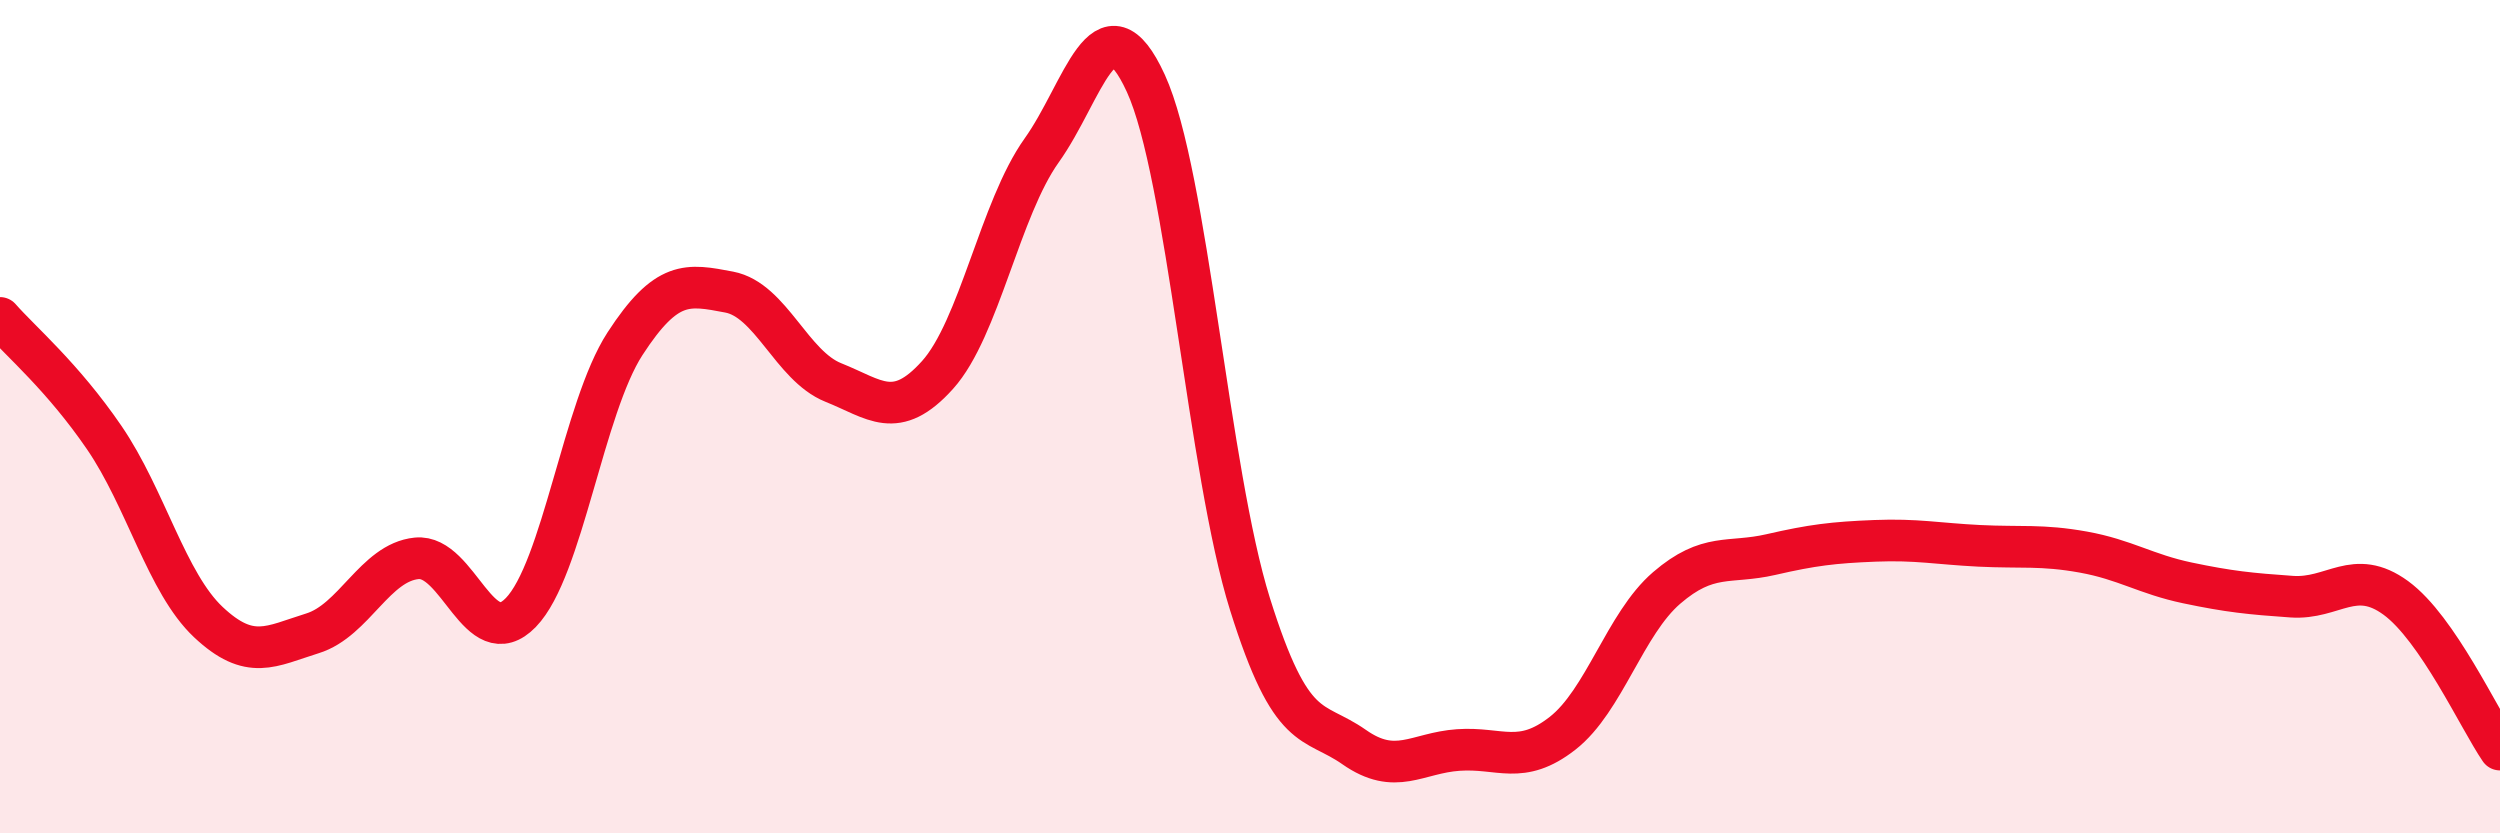
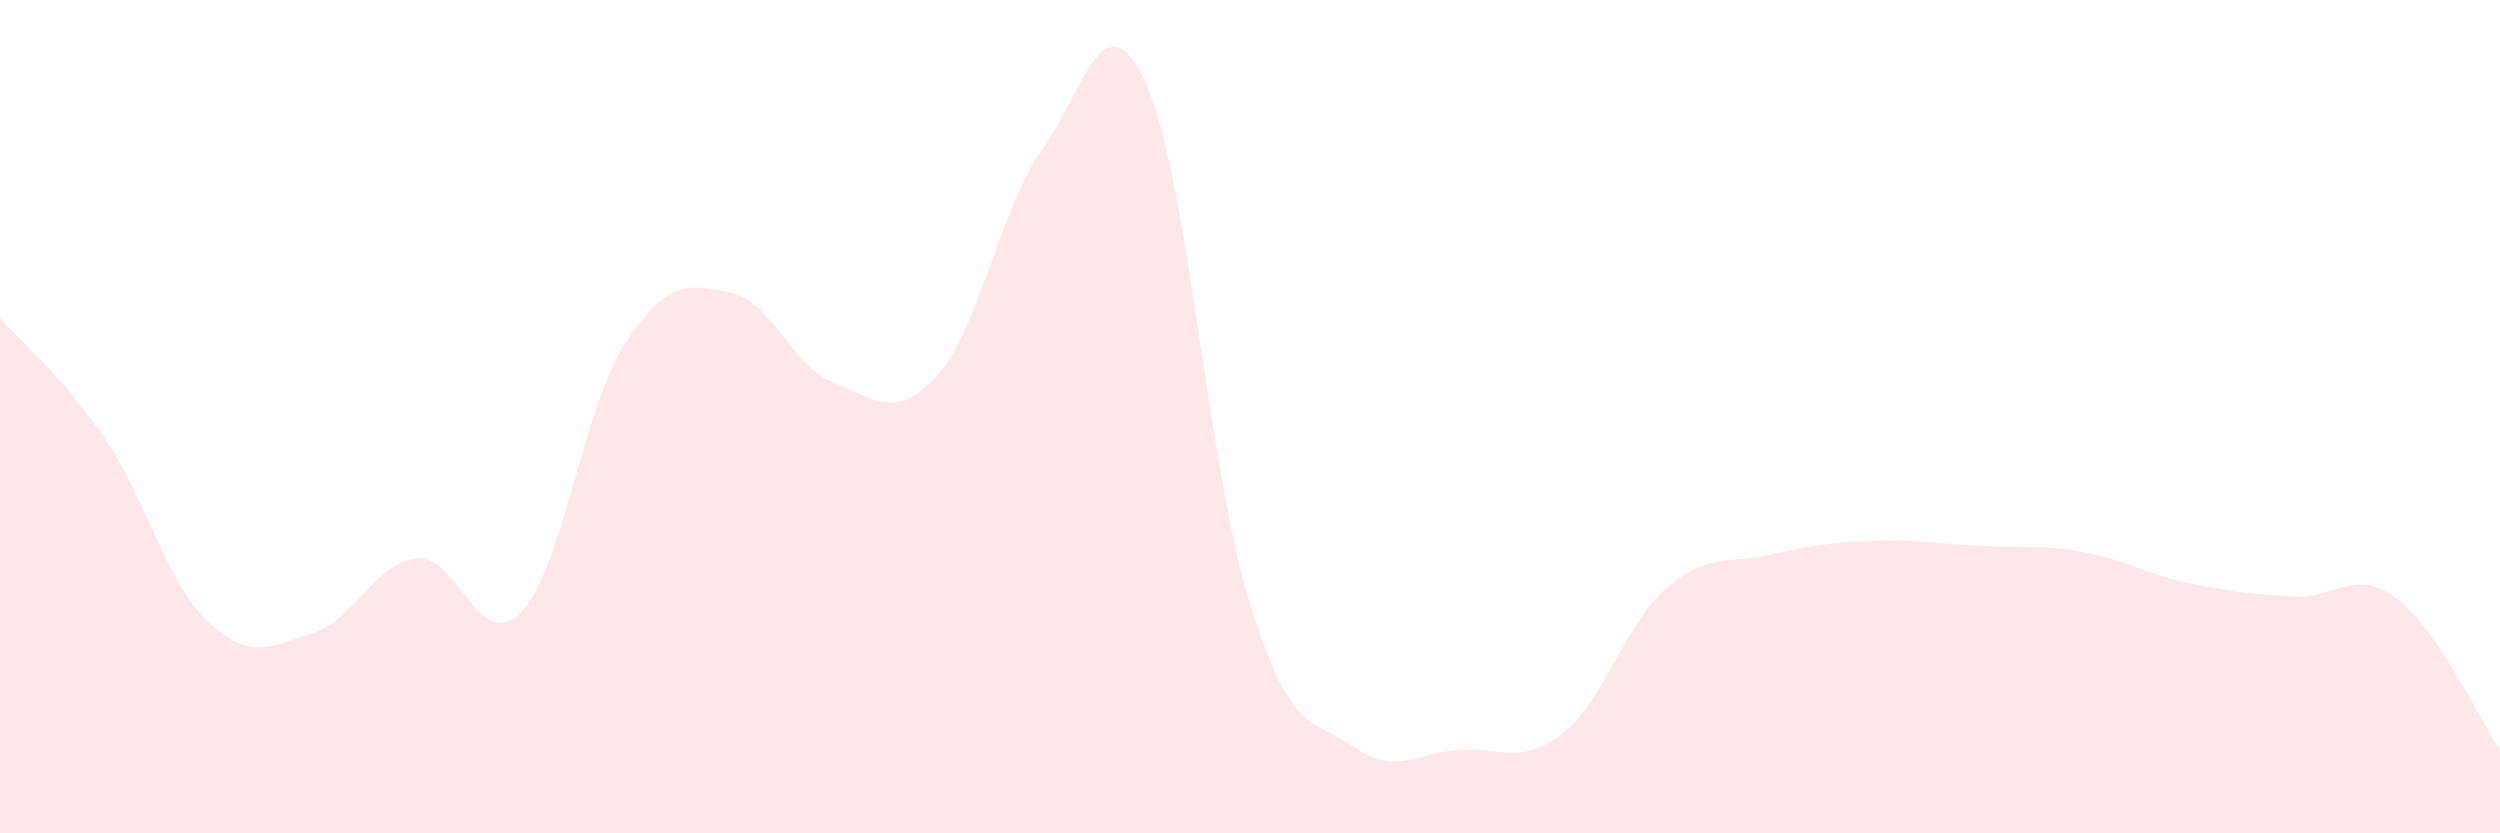
<svg xmlns="http://www.w3.org/2000/svg" width="60" height="20" viewBox="0 0 60 20">
  <path d="M 0,7.63 C 0.5,8.2 1.5,9.04 2.5,10.5 C 3.5,11.96 4,13.99 5,14.93 C 6,15.87 6.5,15.51 7.5,15.2 C 8.5,14.89 9,13.5 10,13.4 C 11,13.3 11.5,15.73 12.5,14.7 C 13.5,13.67 14,9.79 15,8.25 C 16,6.71 16.5,6.82 17.5,7.01 C 18.5,7.2 19,8.78 20,9.18 C 21,9.58 21.5,10.11 22.5,9 C 23.5,7.89 24,5.01 25,3.61 C 26,2.21 26.5,-0.18 27.5,2 C 28.5,4.18 29,11.31 30,14.5 C 31,17.69 31.5,17.23 32.5,17.93 C 33.5,18.63 34,18.07 35,18 C 36,17.93 36.5,18.38 37.5,17.6 C 38.5,16.82 39,14.97 40,14.11 C 41,13.25 41.5,13.54 42.5,13.31 C 43.5,13.08 44,13.02 45,12.98 C 46,12.94 46.5,13.05 47.5,13.1 C 48.5,13.15 49,13.07 50,13.25 C 51,13.43 51.5,13.78 52.5,13.99 C 53.5,14.2 54,14.25 55,14.32 C 56,14.39 56.5,13.62 57.5,14.35 C 58.5,15.08 59.5,17.26 60,17.99L60 20L0 20Z" fill="#EB0A25" opacity="0.1" stroke-linecap="round" stroke-linejoin="round" />
-   <path d="M 0,7.63 C 0.5,8.2 1.5,9.04 2.5,10.5 C 3.5,11.96 4,13.99 5,14.93 C 6,15.87 6.5,15.51 7.5,15.2 C 8.5,14.89 9,13.5 10,13.4 C 11,13.3 11.5,15.73 12.5,14.7 C 13.5,13.67 14,9.79 15,8.25 C 16,6.71 16.5,6.82 17.5,7.01 C 18.5,7.2 19,8.78 20,9.18 C 21,9.58 21.5,10.11 22.5,9 C 23.5,7.89 24,5.01 25,3.61 C 26,2.21 26.5,-0.18 27.5,2 C 28.5,4.18 29,11.31 30,14.5 C 31,17.69 31.5,17.23 32.5,17.93 C 33.5,18.63 34,18.07 35,18 C 36,17.93 36.5,18.38 37.5,17.6 C 38.5,16.82 39,14.97 40,14.11 C 41,13.25 41.5,13.54 42.5,13.31 C 43.5,13.08 44,13.02 45,12.98 C 46,12.94 46.5,13.05 47.5,13.1 C 48.5,13.15 49,13.07 50,13.25 C 51,13.43 51.5,13.78 52.5,13.99 C 53.5,14.2 54,14.25 55,14.32 C 56,14.39 56.5,13.62 57.5,14.35 C 58.5,15.08 59.5,17.26 60,17.99" stroke="#EB0A25" stroke-width="1" fill="none" stroke-linecap="round" stroke-linejoin="round" />
</svg>